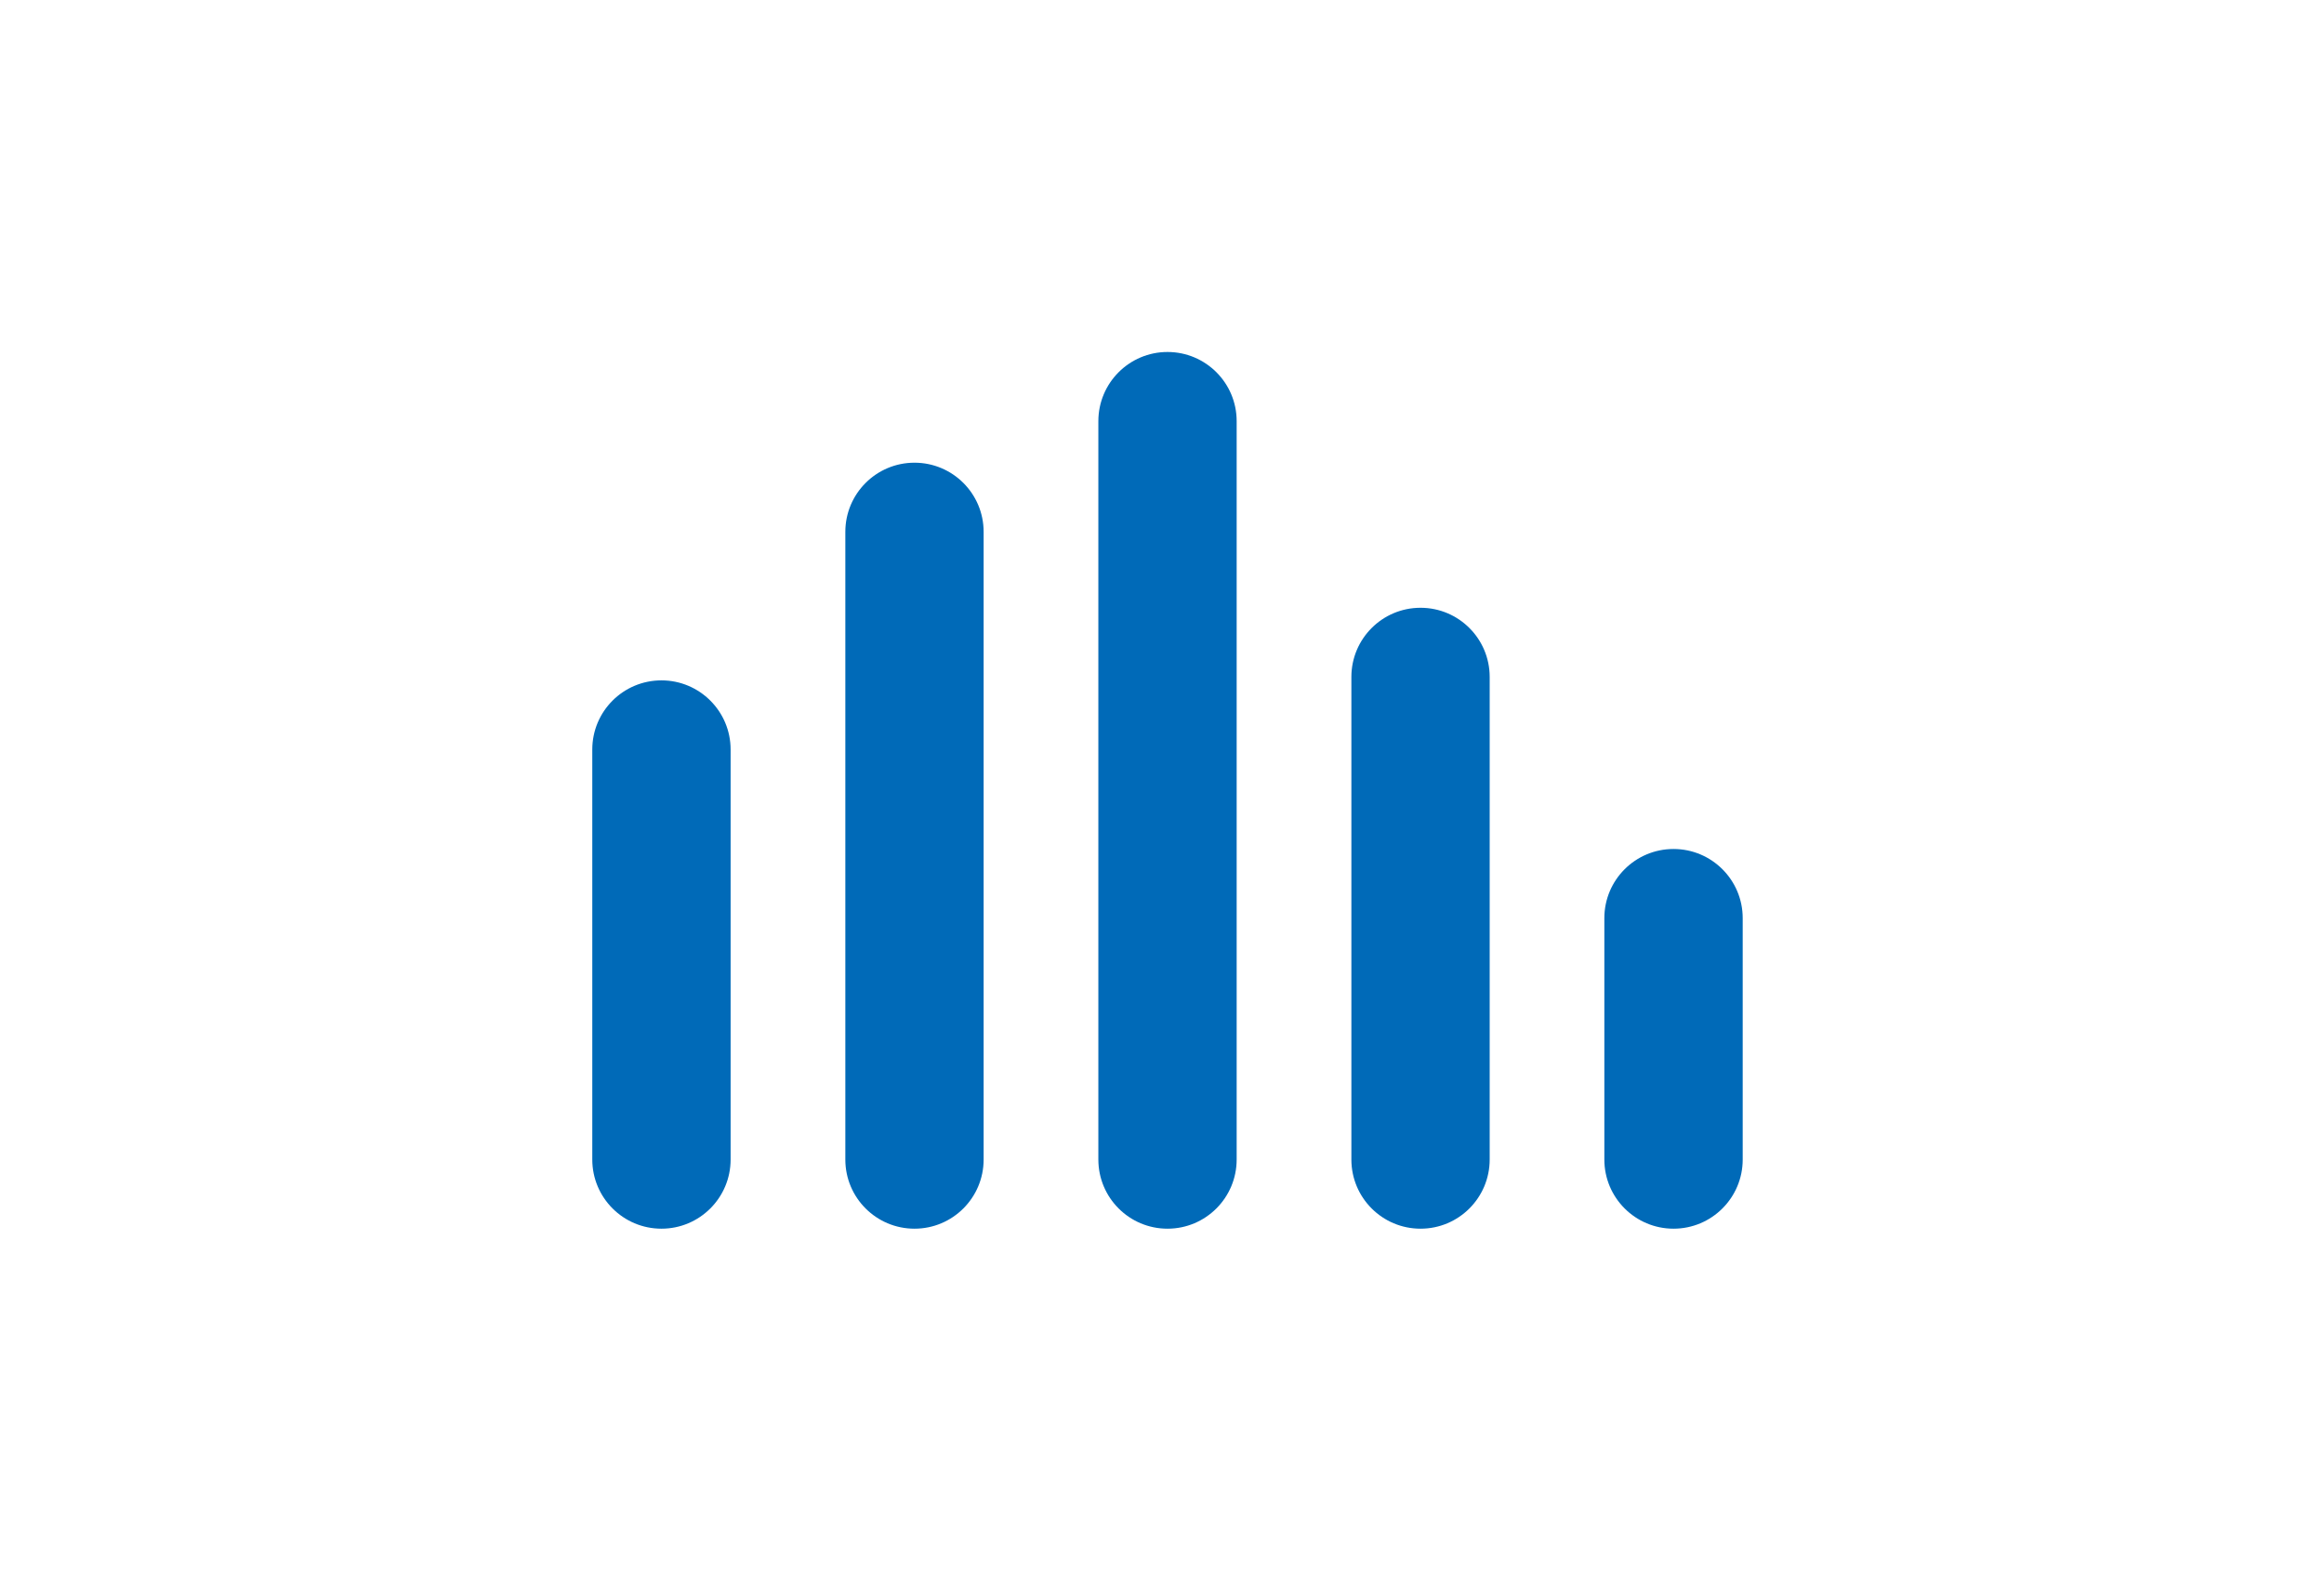
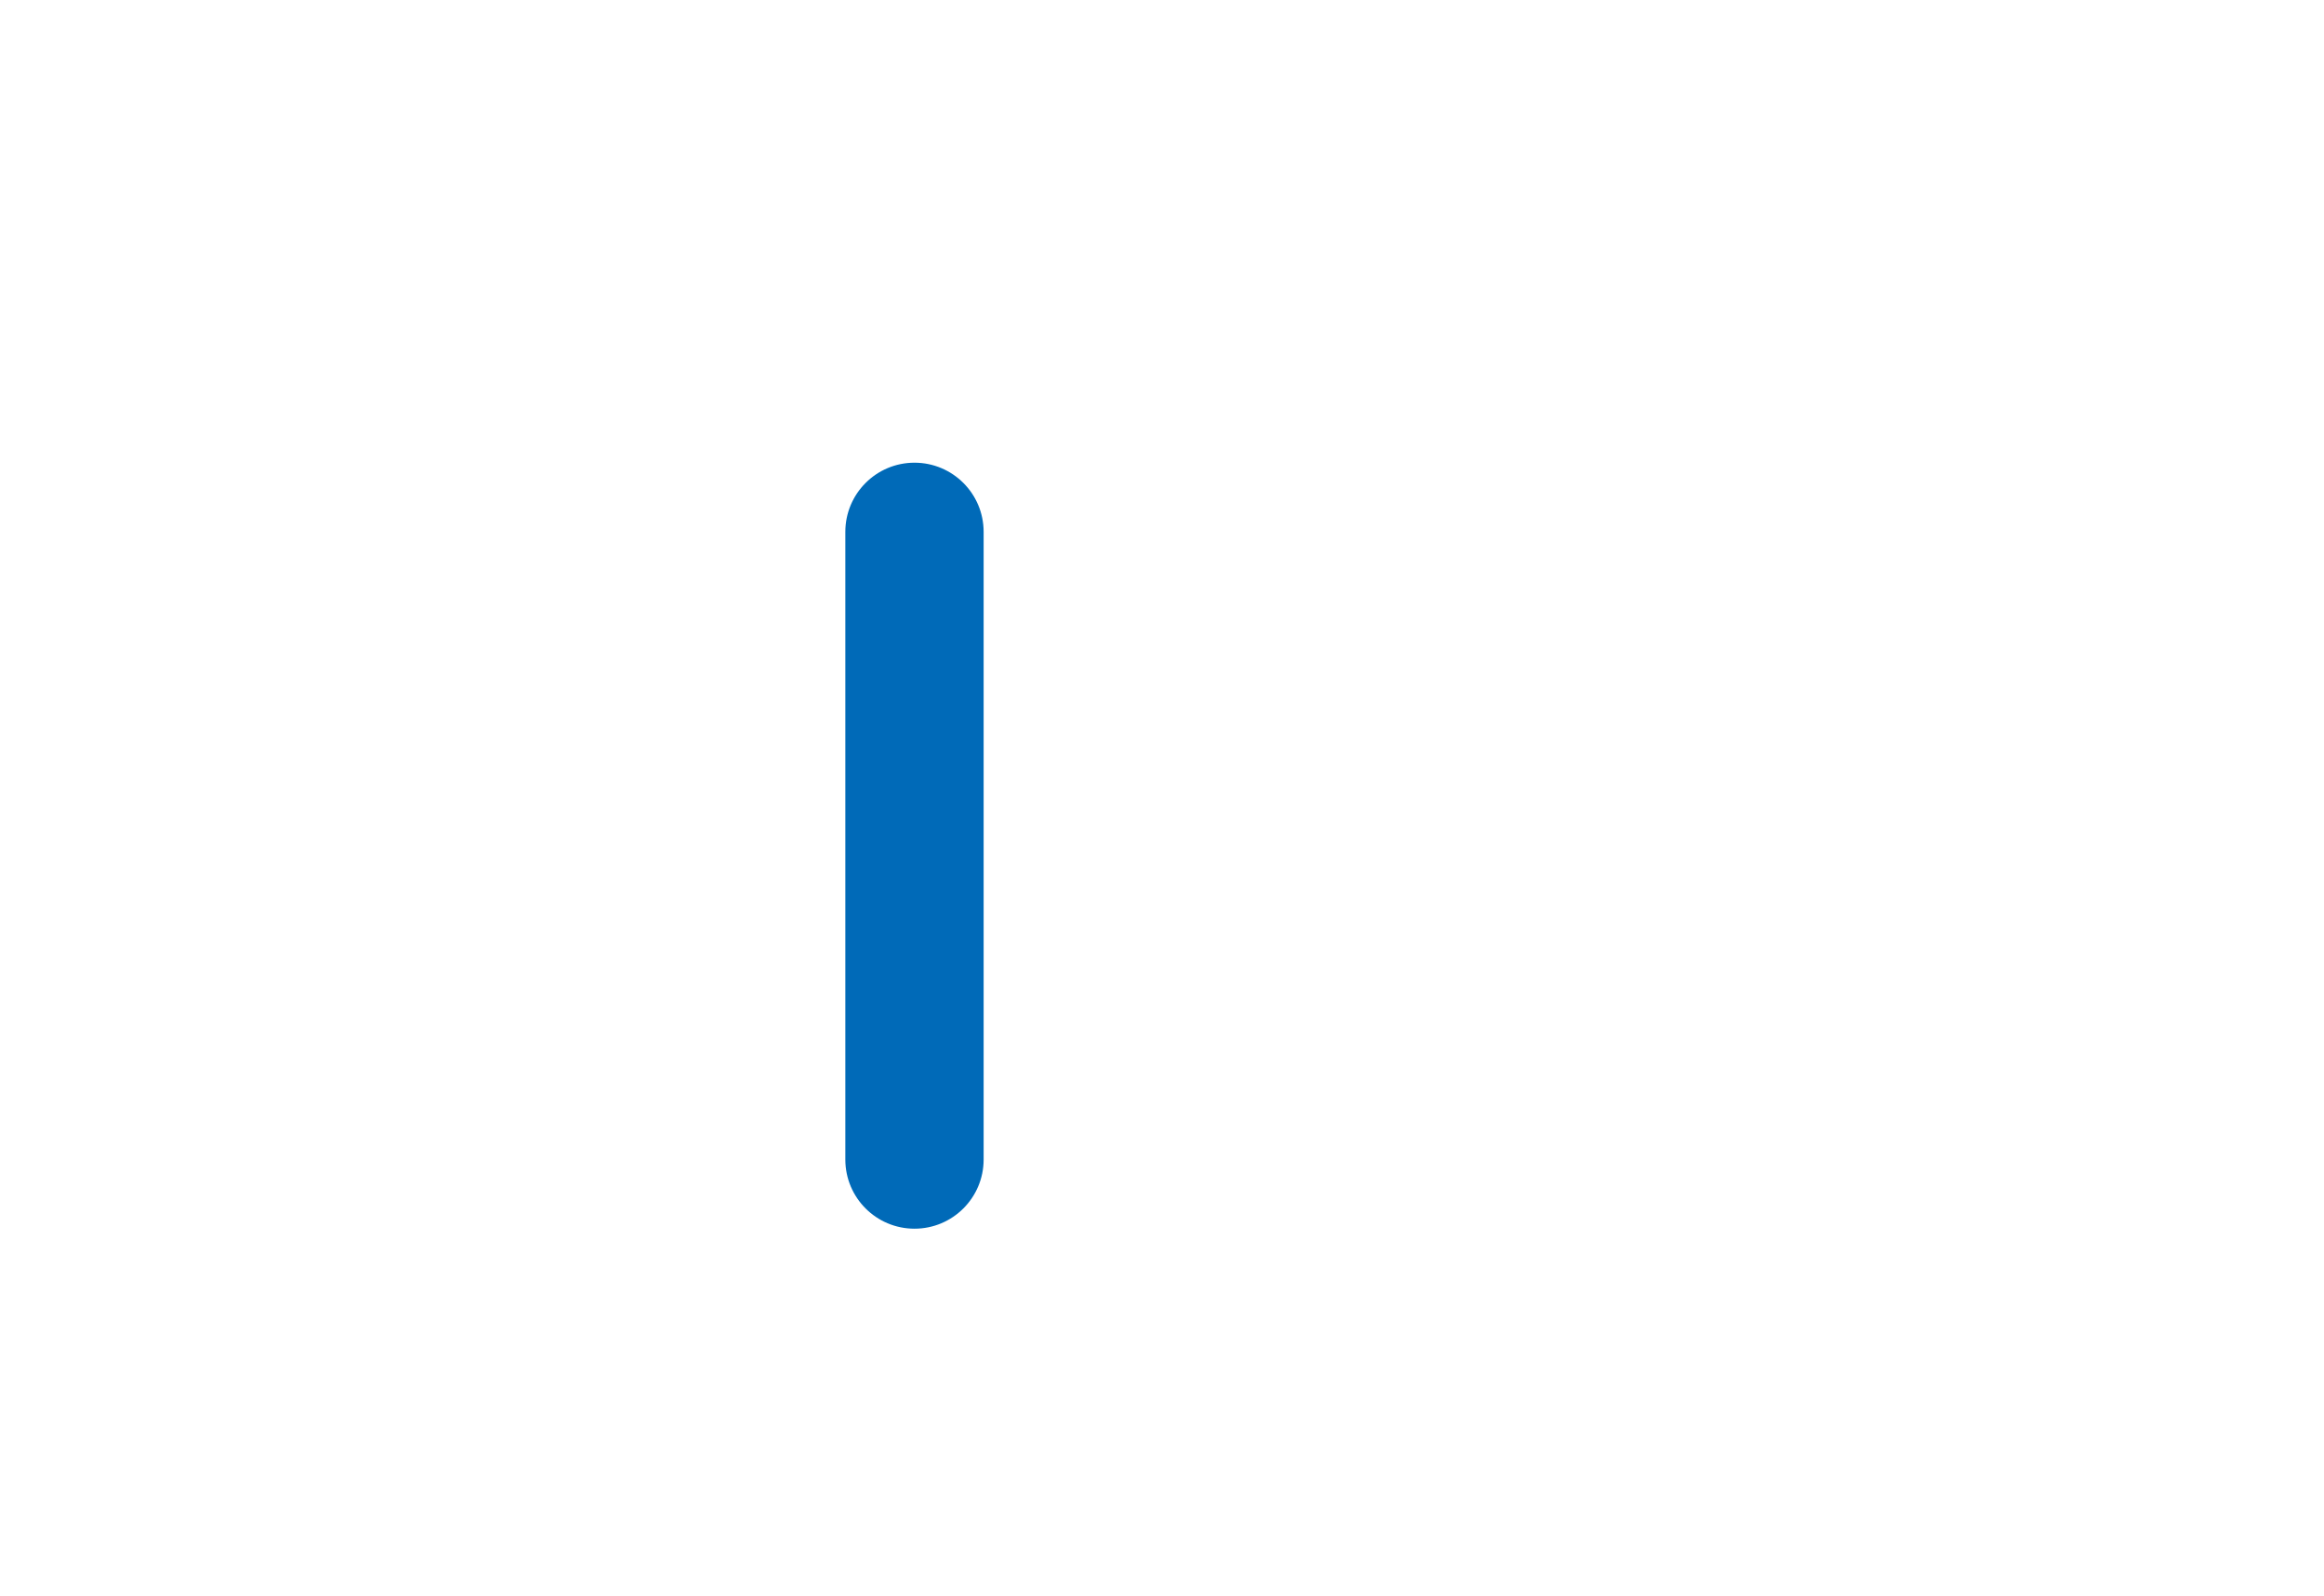
<svg xmlns="http://www.w3.org/2000/svg" id="_图层_1" data-name="图层 1" viewBox="0 0 841.89 578.27">
  <defs>
    <style>
      .cls-1 {
        fill: #006ab8;
      }
    </style>
  </defs>
-   <path class="cls-1" d="m264.67,420.08c0,13.84-11.22,25.06-25.05,25.06h0c-13.84,0-25.06-11.22-25.06-25.06v-148.54c0-13.84,11.22-25.05,25.06-25.05h0c13.83,0,25.05,11.22,25.05,25.05v148.54Z" />
  <path class="cls-1" d="m356.33,420.08c0,13.84-11.21,25.06-25.05,25.06h0c-13.84,0-25.05-11.22-25.05-25.06v-227.39c0-13.84,11.22-25.06,25.05-25.06h0c13.84,0,25.05,11.22,25.05,25.06v227.39Z" />
-   <path class="cls-1" d="m447.99,420.08c0,13.84-11.21,25.06-25.05,25.06h0c-13.84,0-25.05-11.22-25.05-25.06V152.58c0-13.84,11.22-25.06,25.05-25.06h0c13.84,0,25.05,11.22,25.05,25.06v267.5Z" />
-   <path class="cls-1" d="m539.65,420.08c0,13.84-11.21,25.06-25.05,25.06h0c-13.84,0-25.05-11.22-25.05-25.06v-174.83c0-13.84,11.22-25.06,25.05-25.06h0c13.84,0,25.05,11.22,25.05,25.06v174.83Z" />
-   <path class="cls-1" d="m631.31,420.08c0,13.84-11.22,25.06-25.06,25.06h0c-13.83,0-25.06-11.22-25.06-25.06v-87.45c0-13.83,11.22-25.05,25.06-25.05h0c13.84,0,25.06,11.22,25.06,25.05v87.45Z" />
</svg>